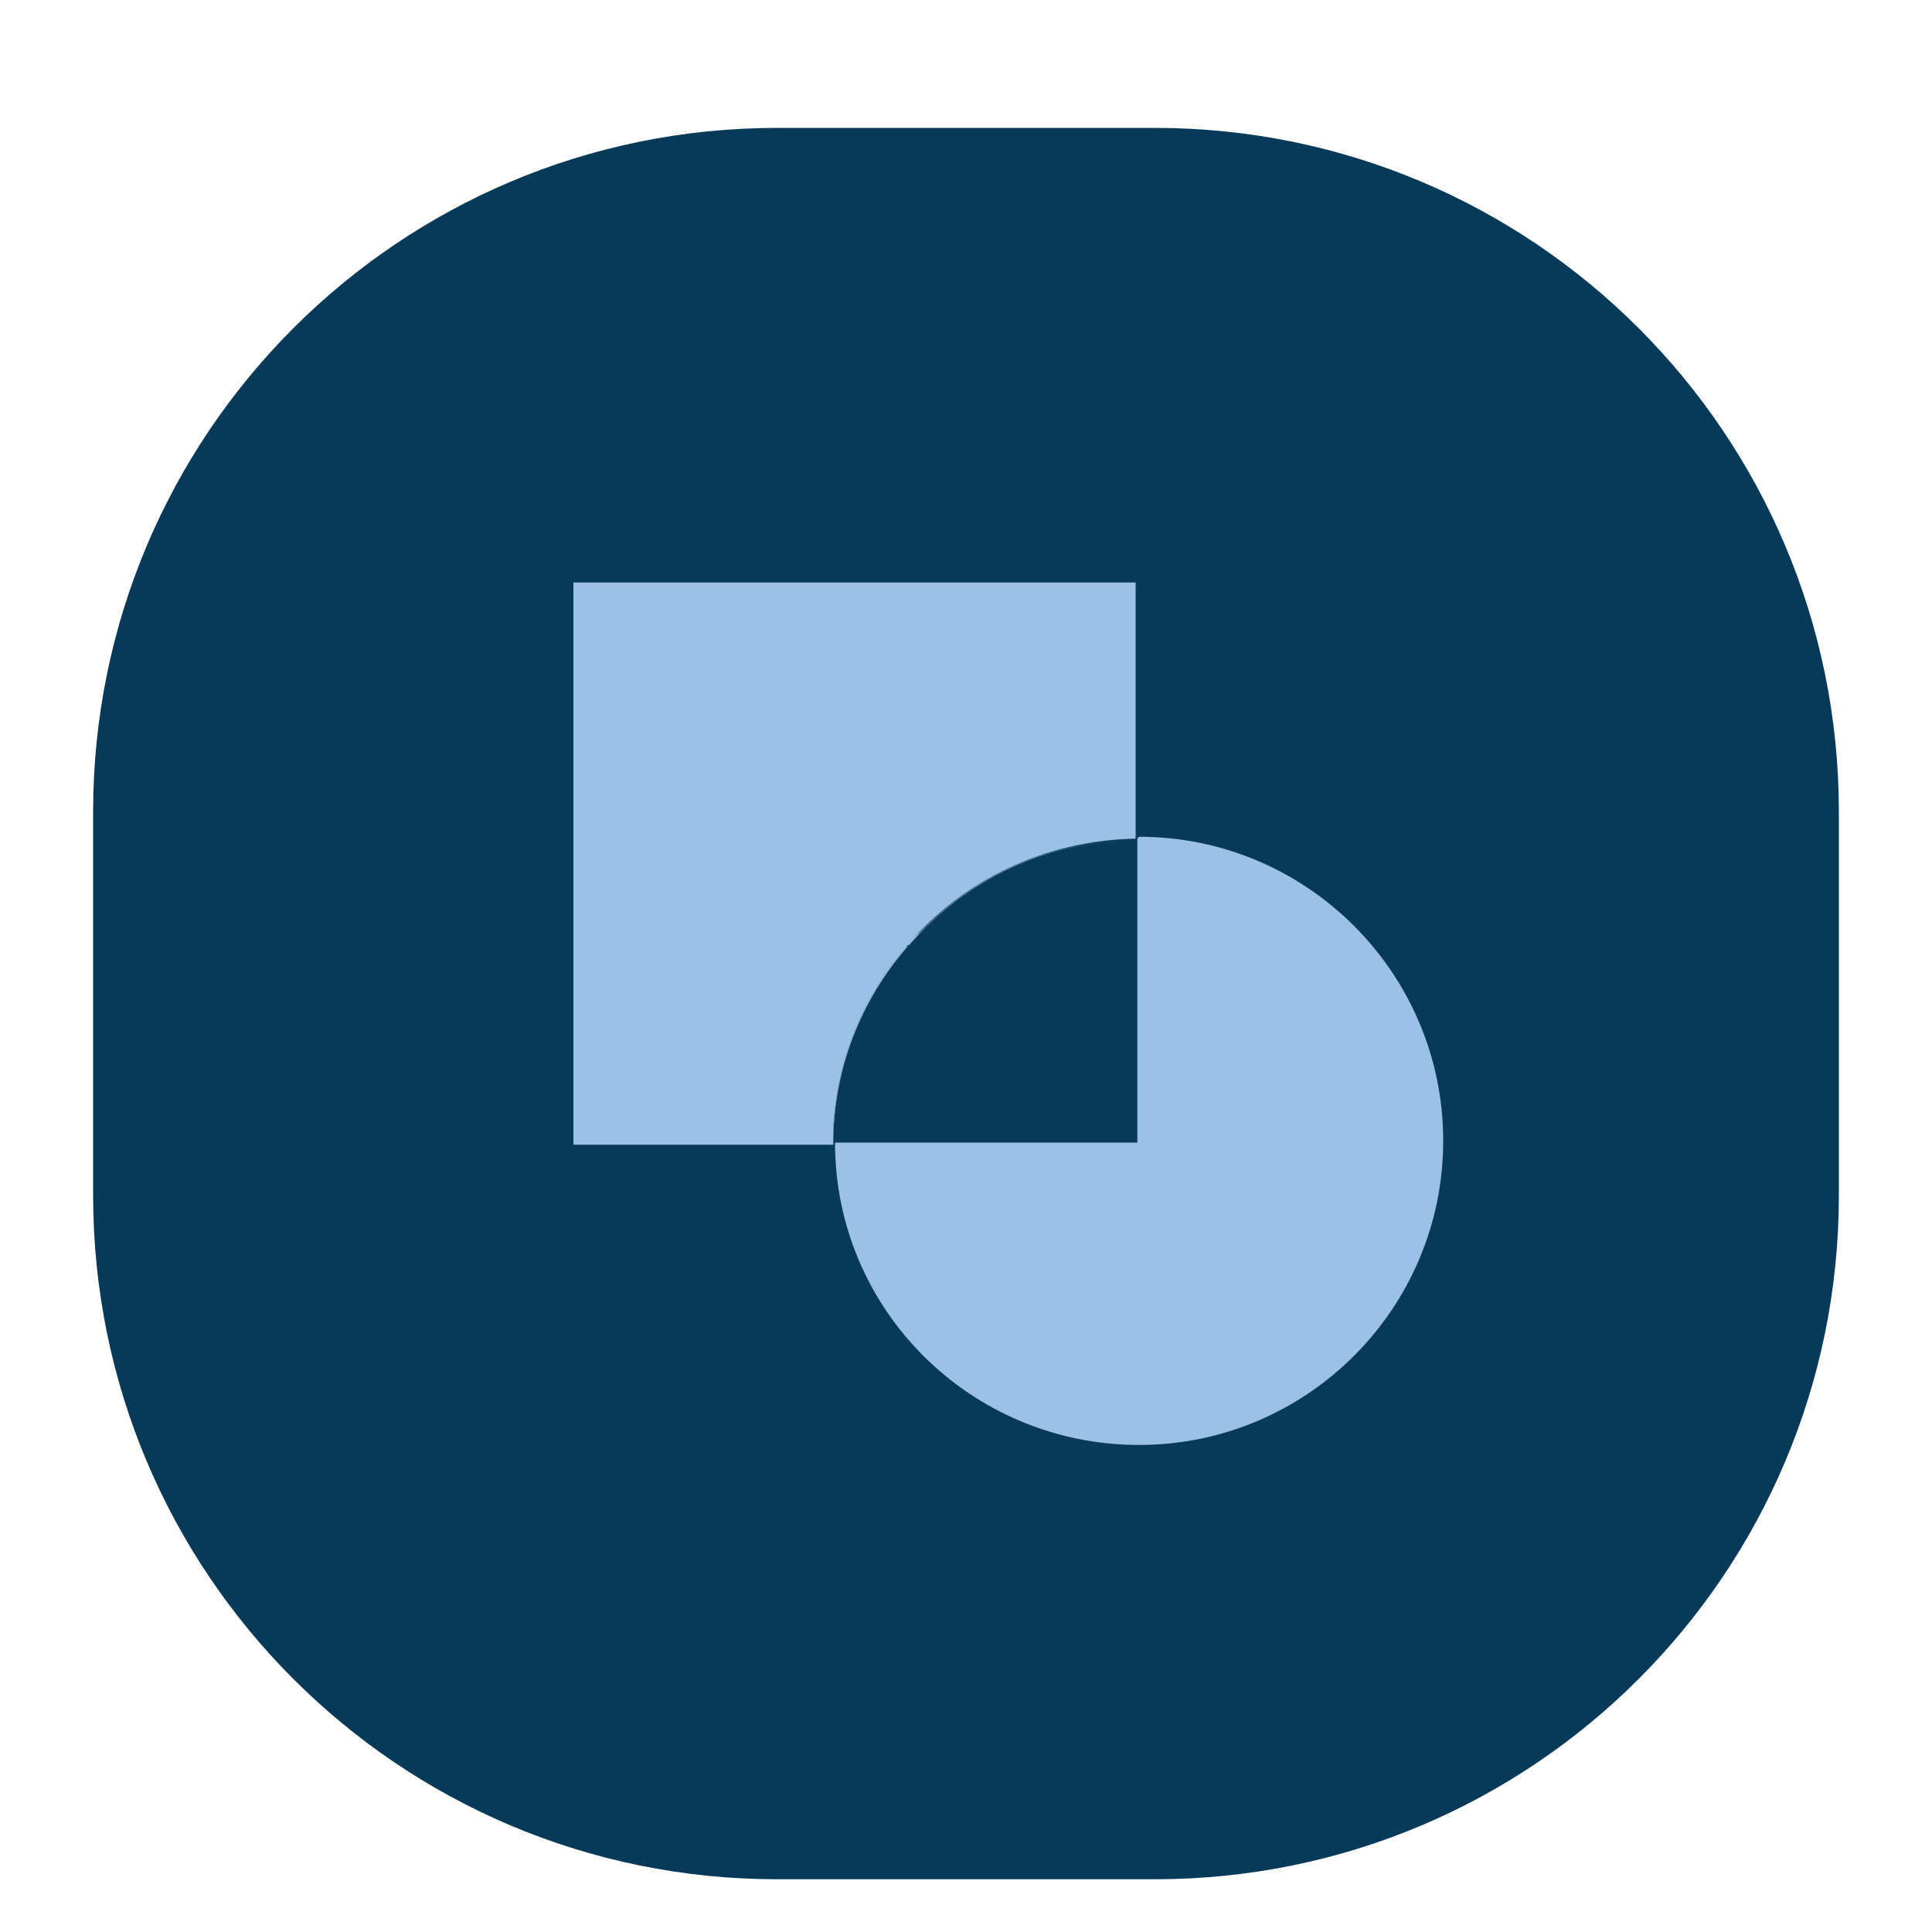
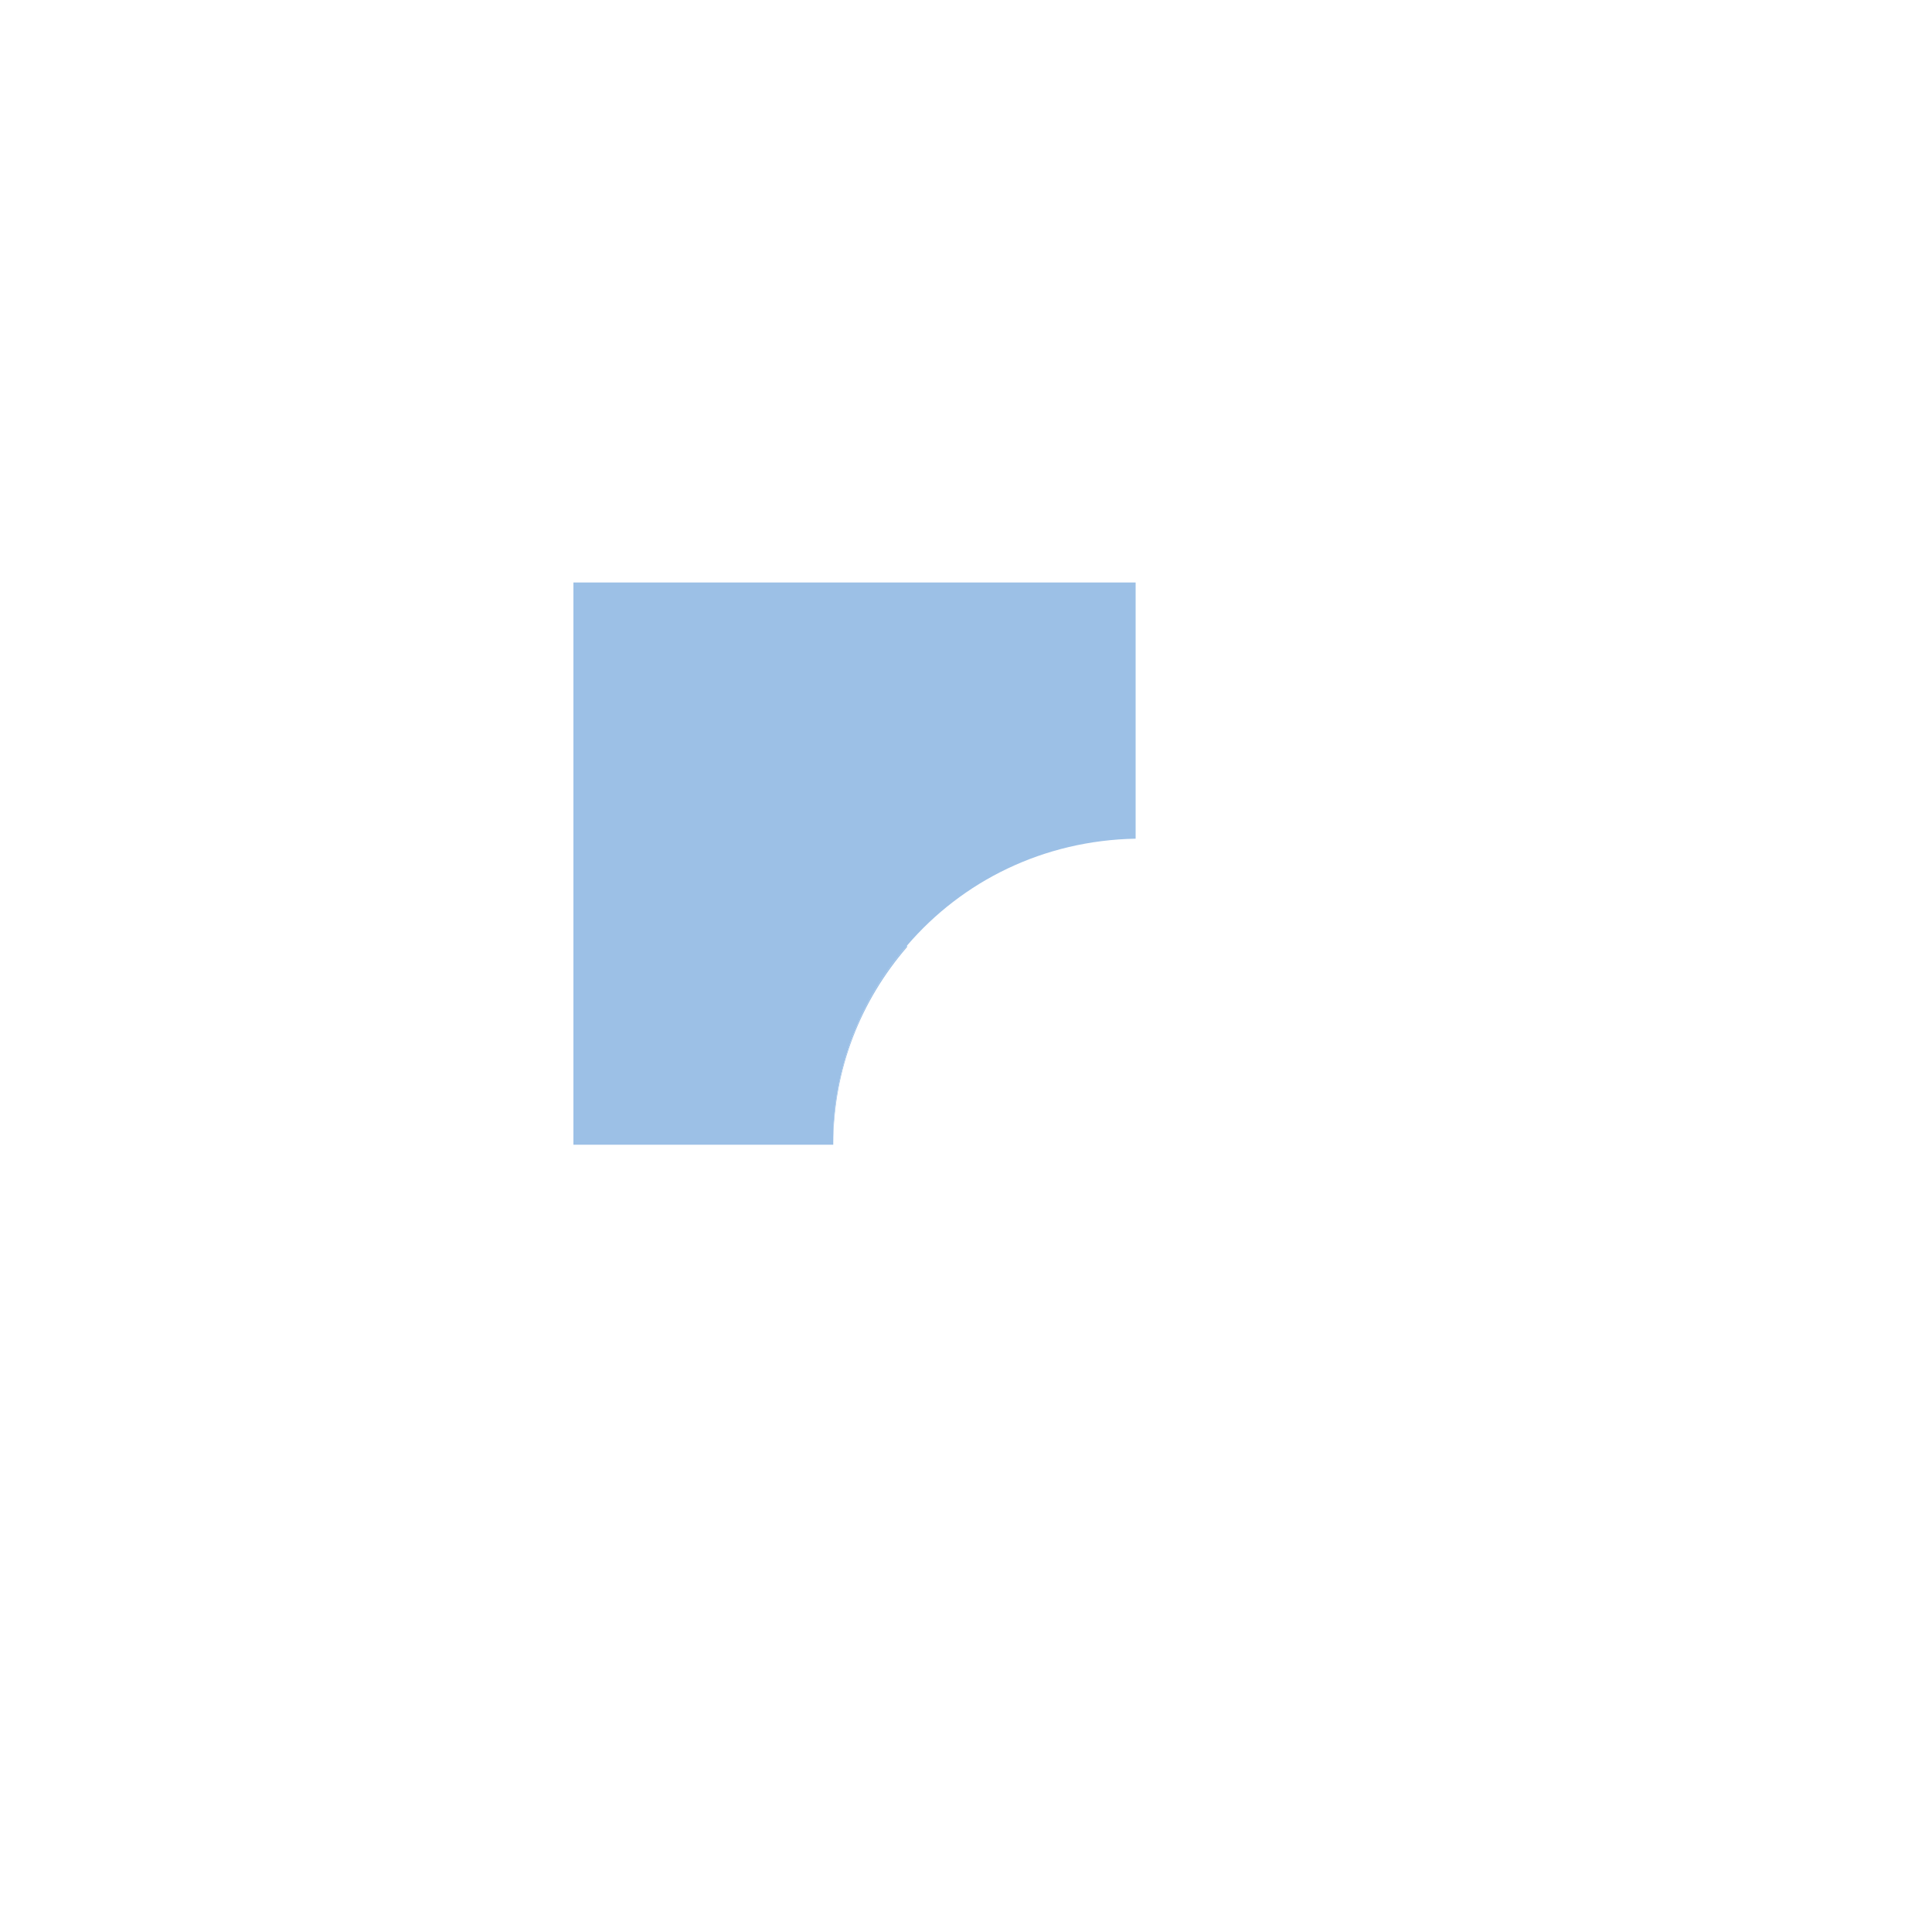
<svg xmlns="http://www.w3.org/2000/svg" viewBox="0 0 100 100">
  <defs>
    <style>
      .uuid-658aa8eb-b342-40ab-a8e7-8532ca1ca421 {
        isolation: isolate;
      }

      .uuid-c463c61b-217a-44e0-b4e5-f19f36316557 {
        mix-blend-mode: multiply;
      }

      .uuid-856db1e6-bd9a-419f-a643-a8edb1bd0334 {
        fill: #073a59;
      }

      .uuid-a83ff005-fc74-4d7d-b840-5972be6f3efa {
        fill: #9cc0e6;
      }
    </style>
  </defs>
  <g class="uuid-658aa8eb-b342-40ab-a8e7-8532ca1ca421">
    <g id="uuid-8d471fda-12af-4cb5-b617-5c3efaa9da4e" data-name="logo">
      <g class="uuid-c463c61b-217a-44e0-b4e5-f19f36316557">
-         <path class="uuid-856db1e6-bd9a-419f-a643-a8edb1bd0334" d="M40.22,6.62h19.56c19.56,0,35.4,15.84,35.4,35.4v19.85c0,19.56-15.84,35.4-35.4,35.4h-19.56c-19.56,0-35.4-15.84-35.4-35.4v-19.85c0-19.56,15.84-35.4,35.4-35.4Z" />
        <g>
-           <path class="uuid-a83ff005-fc74-4d7d-b840-5972be6f3efa" d="M58.87,43.4h0v15.74h-15.65c0,8.68,7.06,15.65,15.74,15.65s15.74-7.06,15.74-15.74-7.06-15.74-15.74-15.74l-.1.1Z" />
          <path class="uuid-a83ff005-fc74-4d7d-b840-5972be6f3efa" d="M43.13,59.24s-.38-5.53,3.82-10.3c2.86-3.34,7.06-5.44,11.83-5.53v-13.26h-29.1v29.1h13.45Z" />
-           <path class="uuid-a83ff005-fc74-4d7d-b840-5972be6f3efa" d="M46.95,48.93c.19-.19.38-.48.67-.67.86-.86,4.58-4.77,11.26-4.77h0c-4.77,0-8.97,2.1-11.83,5.44h-.1Z" />
-           <path class="uuid-a83ff005-fc74-4d7d-b840-5972be6f3efa" d="M58.78,56.57v2.67h-15.65,15.65s0-2.67,0-2.67Z" />
          <path class="uuid-a83ff005-fc74-4d7d-b840-5972be6f3efa" d="M46.95,48.93c-4.2,4.77-3.82,10.3-3.82,10.3h0c0-3.91,1.43-7.44,3.82-10.21v-.1Z" />
        </g>
      </g>
    </g>
  </g>
</svg>